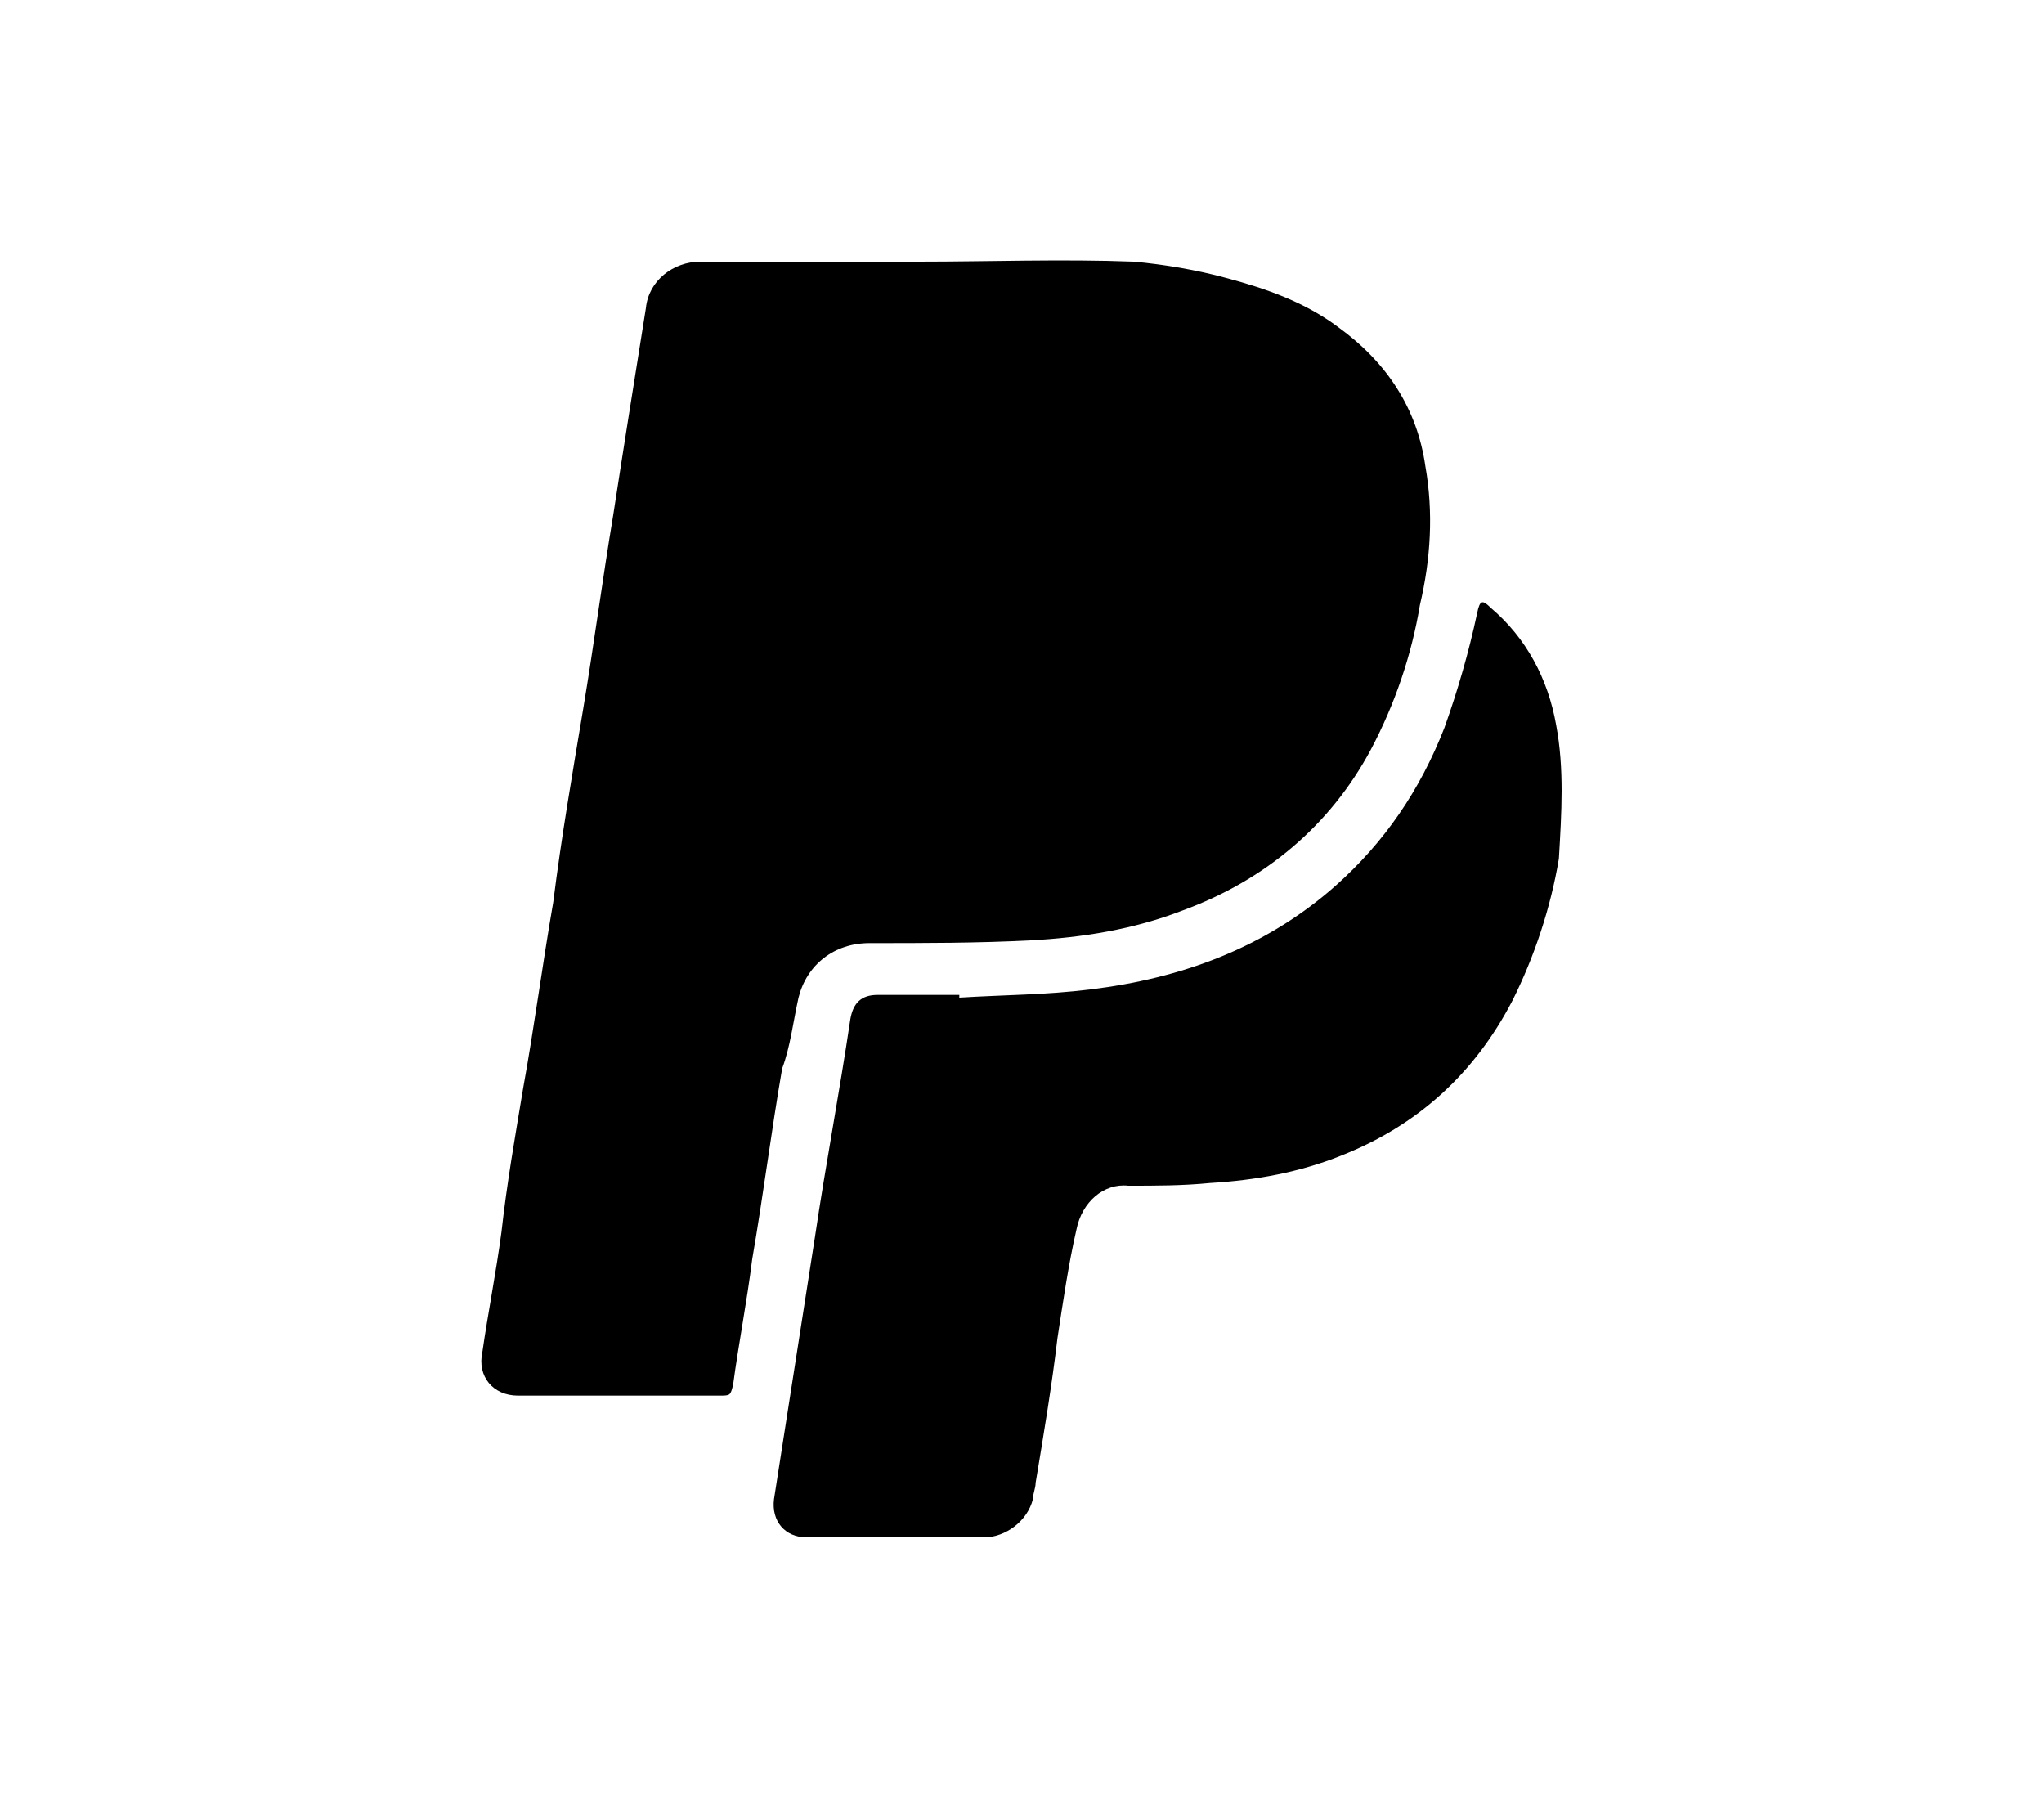
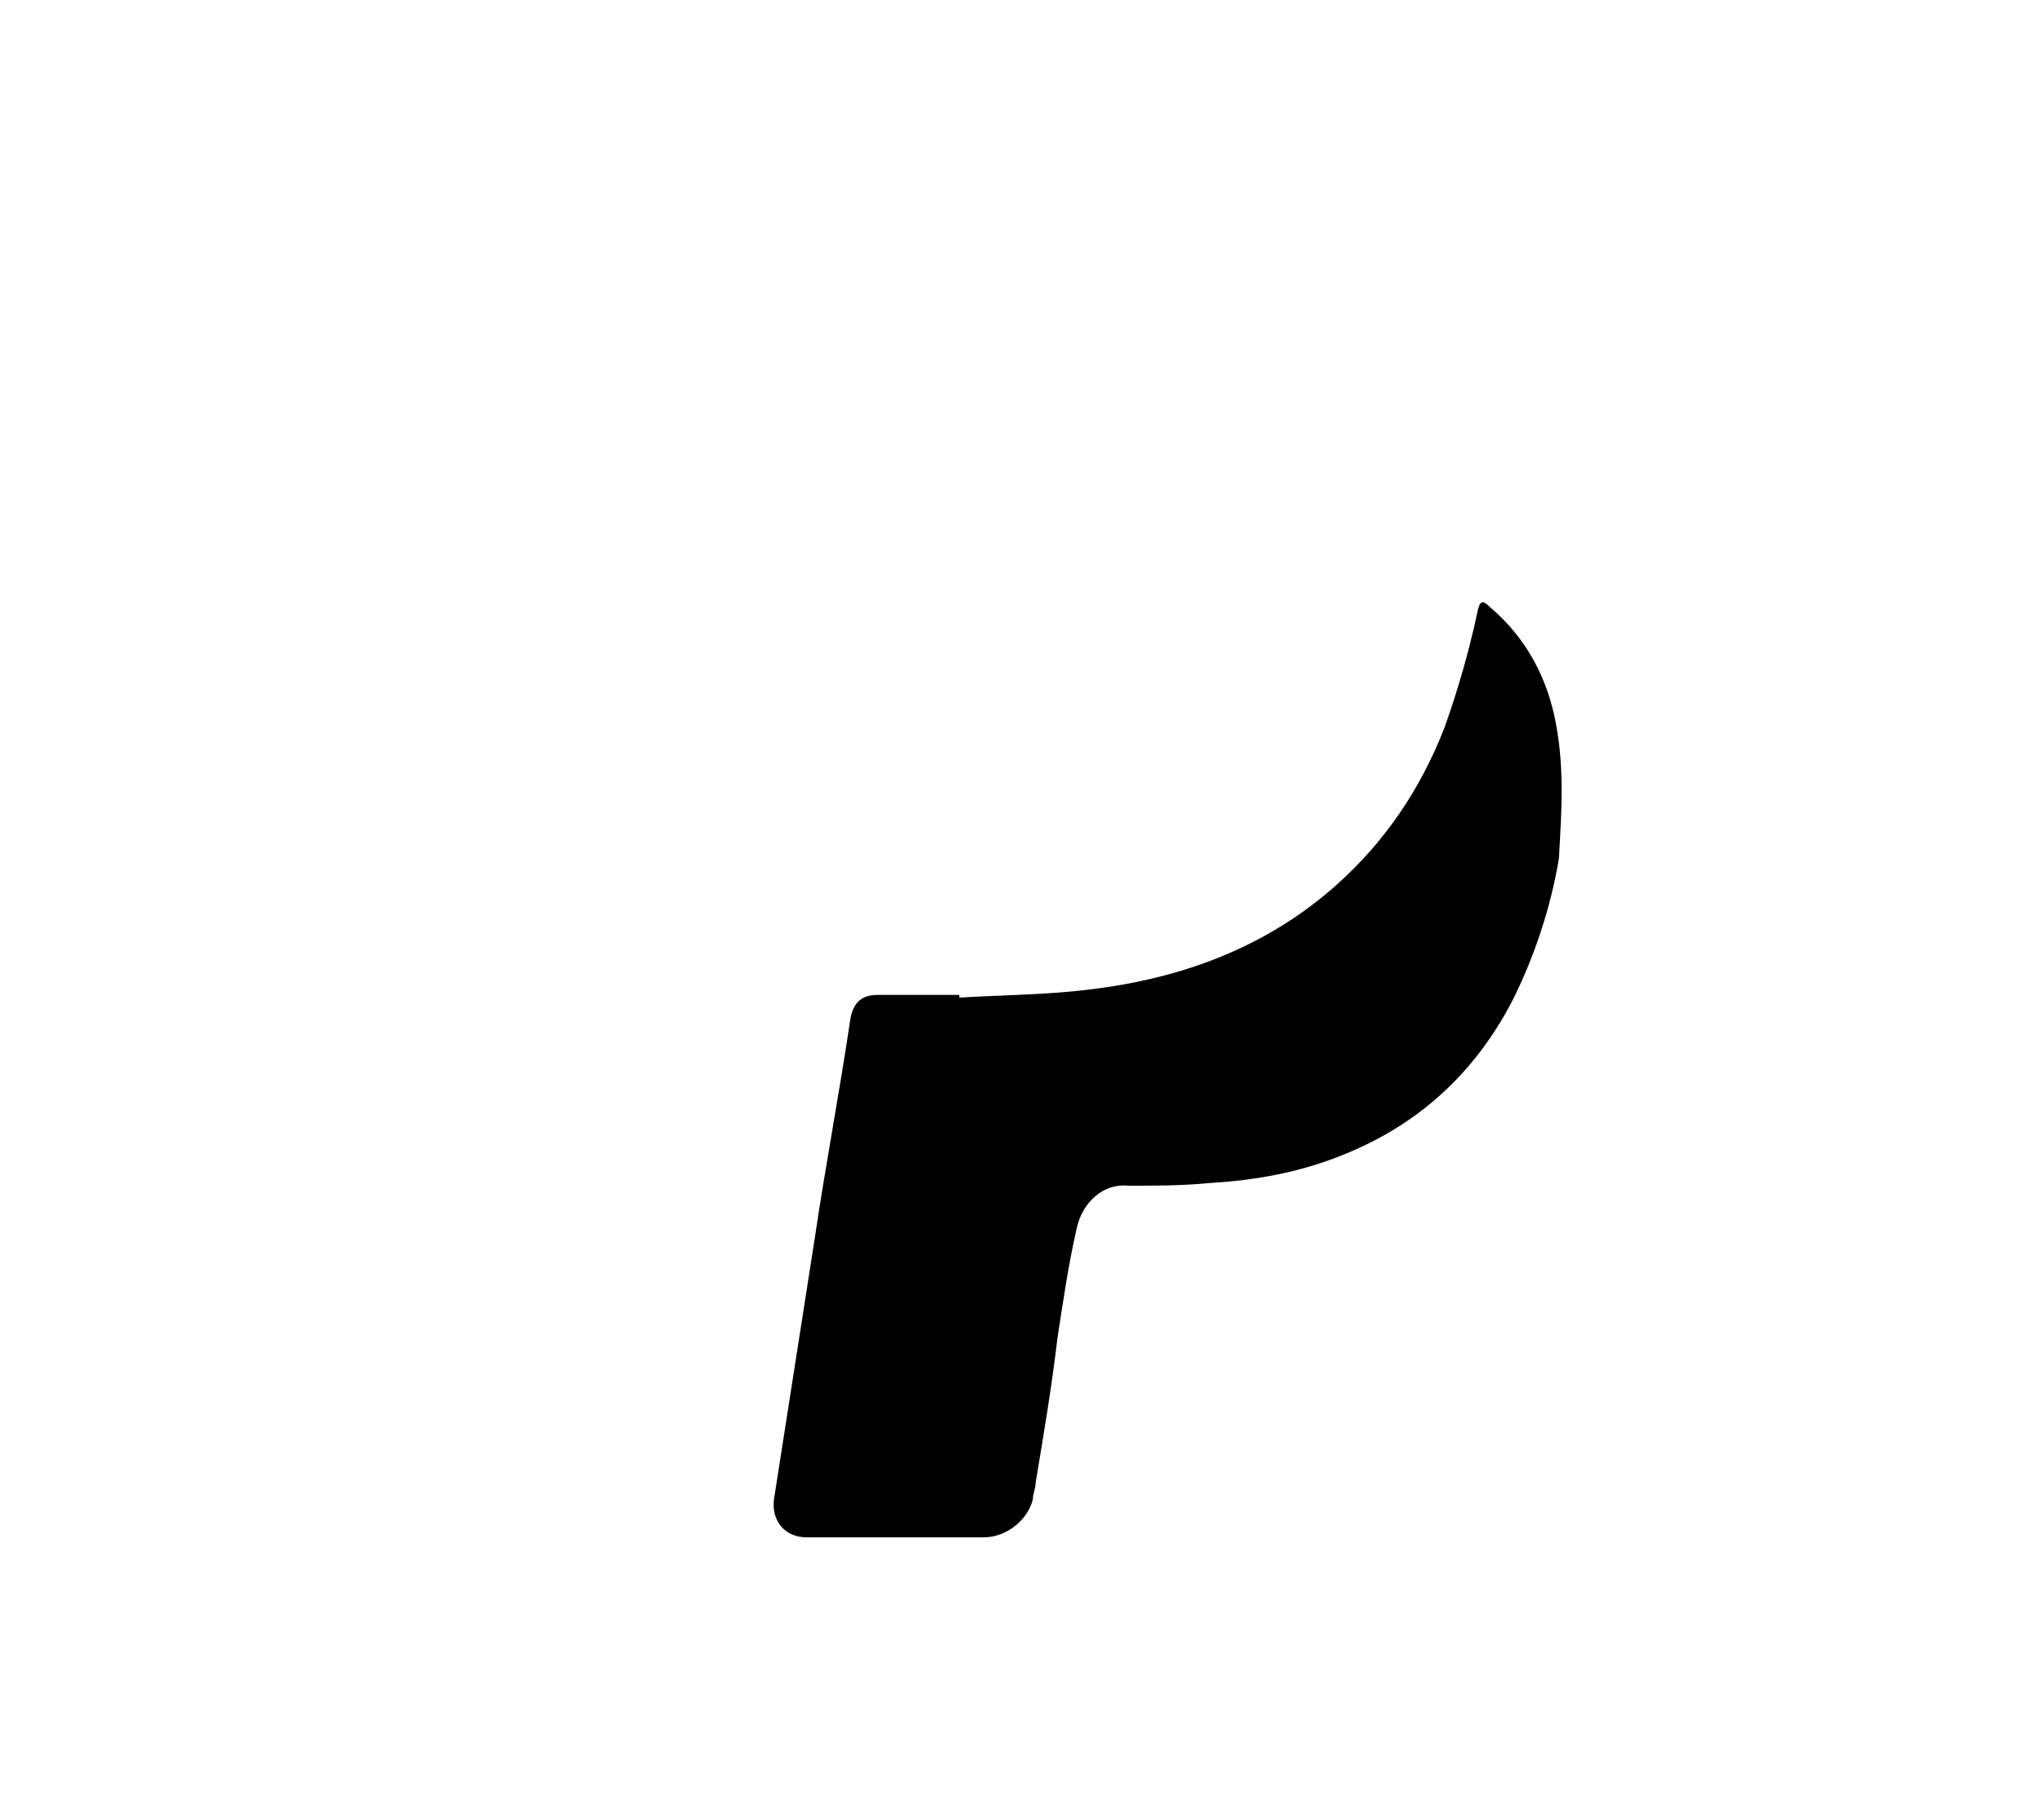
<svg xmlns="http://www.w3.org/2000/svg" version="1.1" id="Ebene_1" x="0px" y="0px" viewBox="0 0 75 66" style="enable-background:new 0 0 75 66;" xml:space="preserve">
  <g>
    <g>
-       <path d="M29.3,36.6c0.3-1.2,1.3-2,2.6-2c2,0,4,0,5.9-0.1c1.9-0.1,3.8-0.4,5.6-1.1c3-1.1,5.4-3.1,6.9-5.9c0.9-1.7,1.5-3.5,1.8-5.3    c0.4-1.7,0.5-3.4,0.2-5.1C52,15,50.9,13.3,49.1,12c-1.2-0.9-2.6-1.4-4.1-1.8c-1.1-0.3-2.3-0.5-3.4-0.6c-2.6-0.1-5.3,0-7.9,0l0,0    h-8c-1,0-1.9,0.7-2,1.7c-0.4,2.5-0.8,5-1.2,7.6c-0.4,2.4-0.7,4.7-1.1,7.1c-0.4,2.4-0.8,4.7-1.1,7.1c-0.4,2.3-0.7,4.6-1.1,6.8    c-0.3,1.8-0.6,3.5-0.8,5.3c-0.2,1.5-0.5,3-0.7,4.4c-0.2,0.9,0.4,1.6,1.3,1.6c2.5,0,5,0,7.4,0c0.4,0,0.4,0,0.5-0.4    c0.2-1.5,0.5-3,0.7-4.6c0.4-2.3,0.7-4.7,1.1-7C29,38.4,29.1,37.5,29.3,36.6" />
      <path d="M57.1,26.6c-0.3-1.7-1.1-3.2-2.4-4.3c-0.3-0.3-0.4-0.3-0.5,0.2c0,0,0,0,0,0c-0.3,1.4-0.7,2.8-1.2,4.2    c-0.9,2.3-2.2,4.2-4,5.8c-2.6,2.3-5.7,3.4-9,3.8c-1.6,0.2-3.2,0.2-4.8,0.3c0,0,0-0.1,0-0.1c-1,0-2,0-3,0c-0.6,0-0.9,0.3-1,0.9    c-0.4,2.7-0.9,5.3-1.3,8c-0.5,3.2-1,6.4-1.5,9.6c-0.1,0.8,0.4,1.4,1.2,1.4c0.4,0,0.8,0,1.3,0c1.7,0,3.5,0,5.2,0    c0.8,0,1.6-0.6,1.8-1.4c0-0.2,0.1-0.4,0.1-0.6c0.3-1.8,0.6-3.6,0.8-5.3c0.2-1.3,0.4-2.7,0.7-4c0.2-1,1-1.7,1.9-1.6c1,0,2,0,3-0.1    c1.7-0.1,3.3-0.4,4.8-1c2.8-1.1,4.9-3,6.3-5.7c0.8-1.6,1.4-3.4,1.7-5.2C57.3,29.8,57.4,28.2,57.1,26.6" />
    </g>
  </g>
</svg>